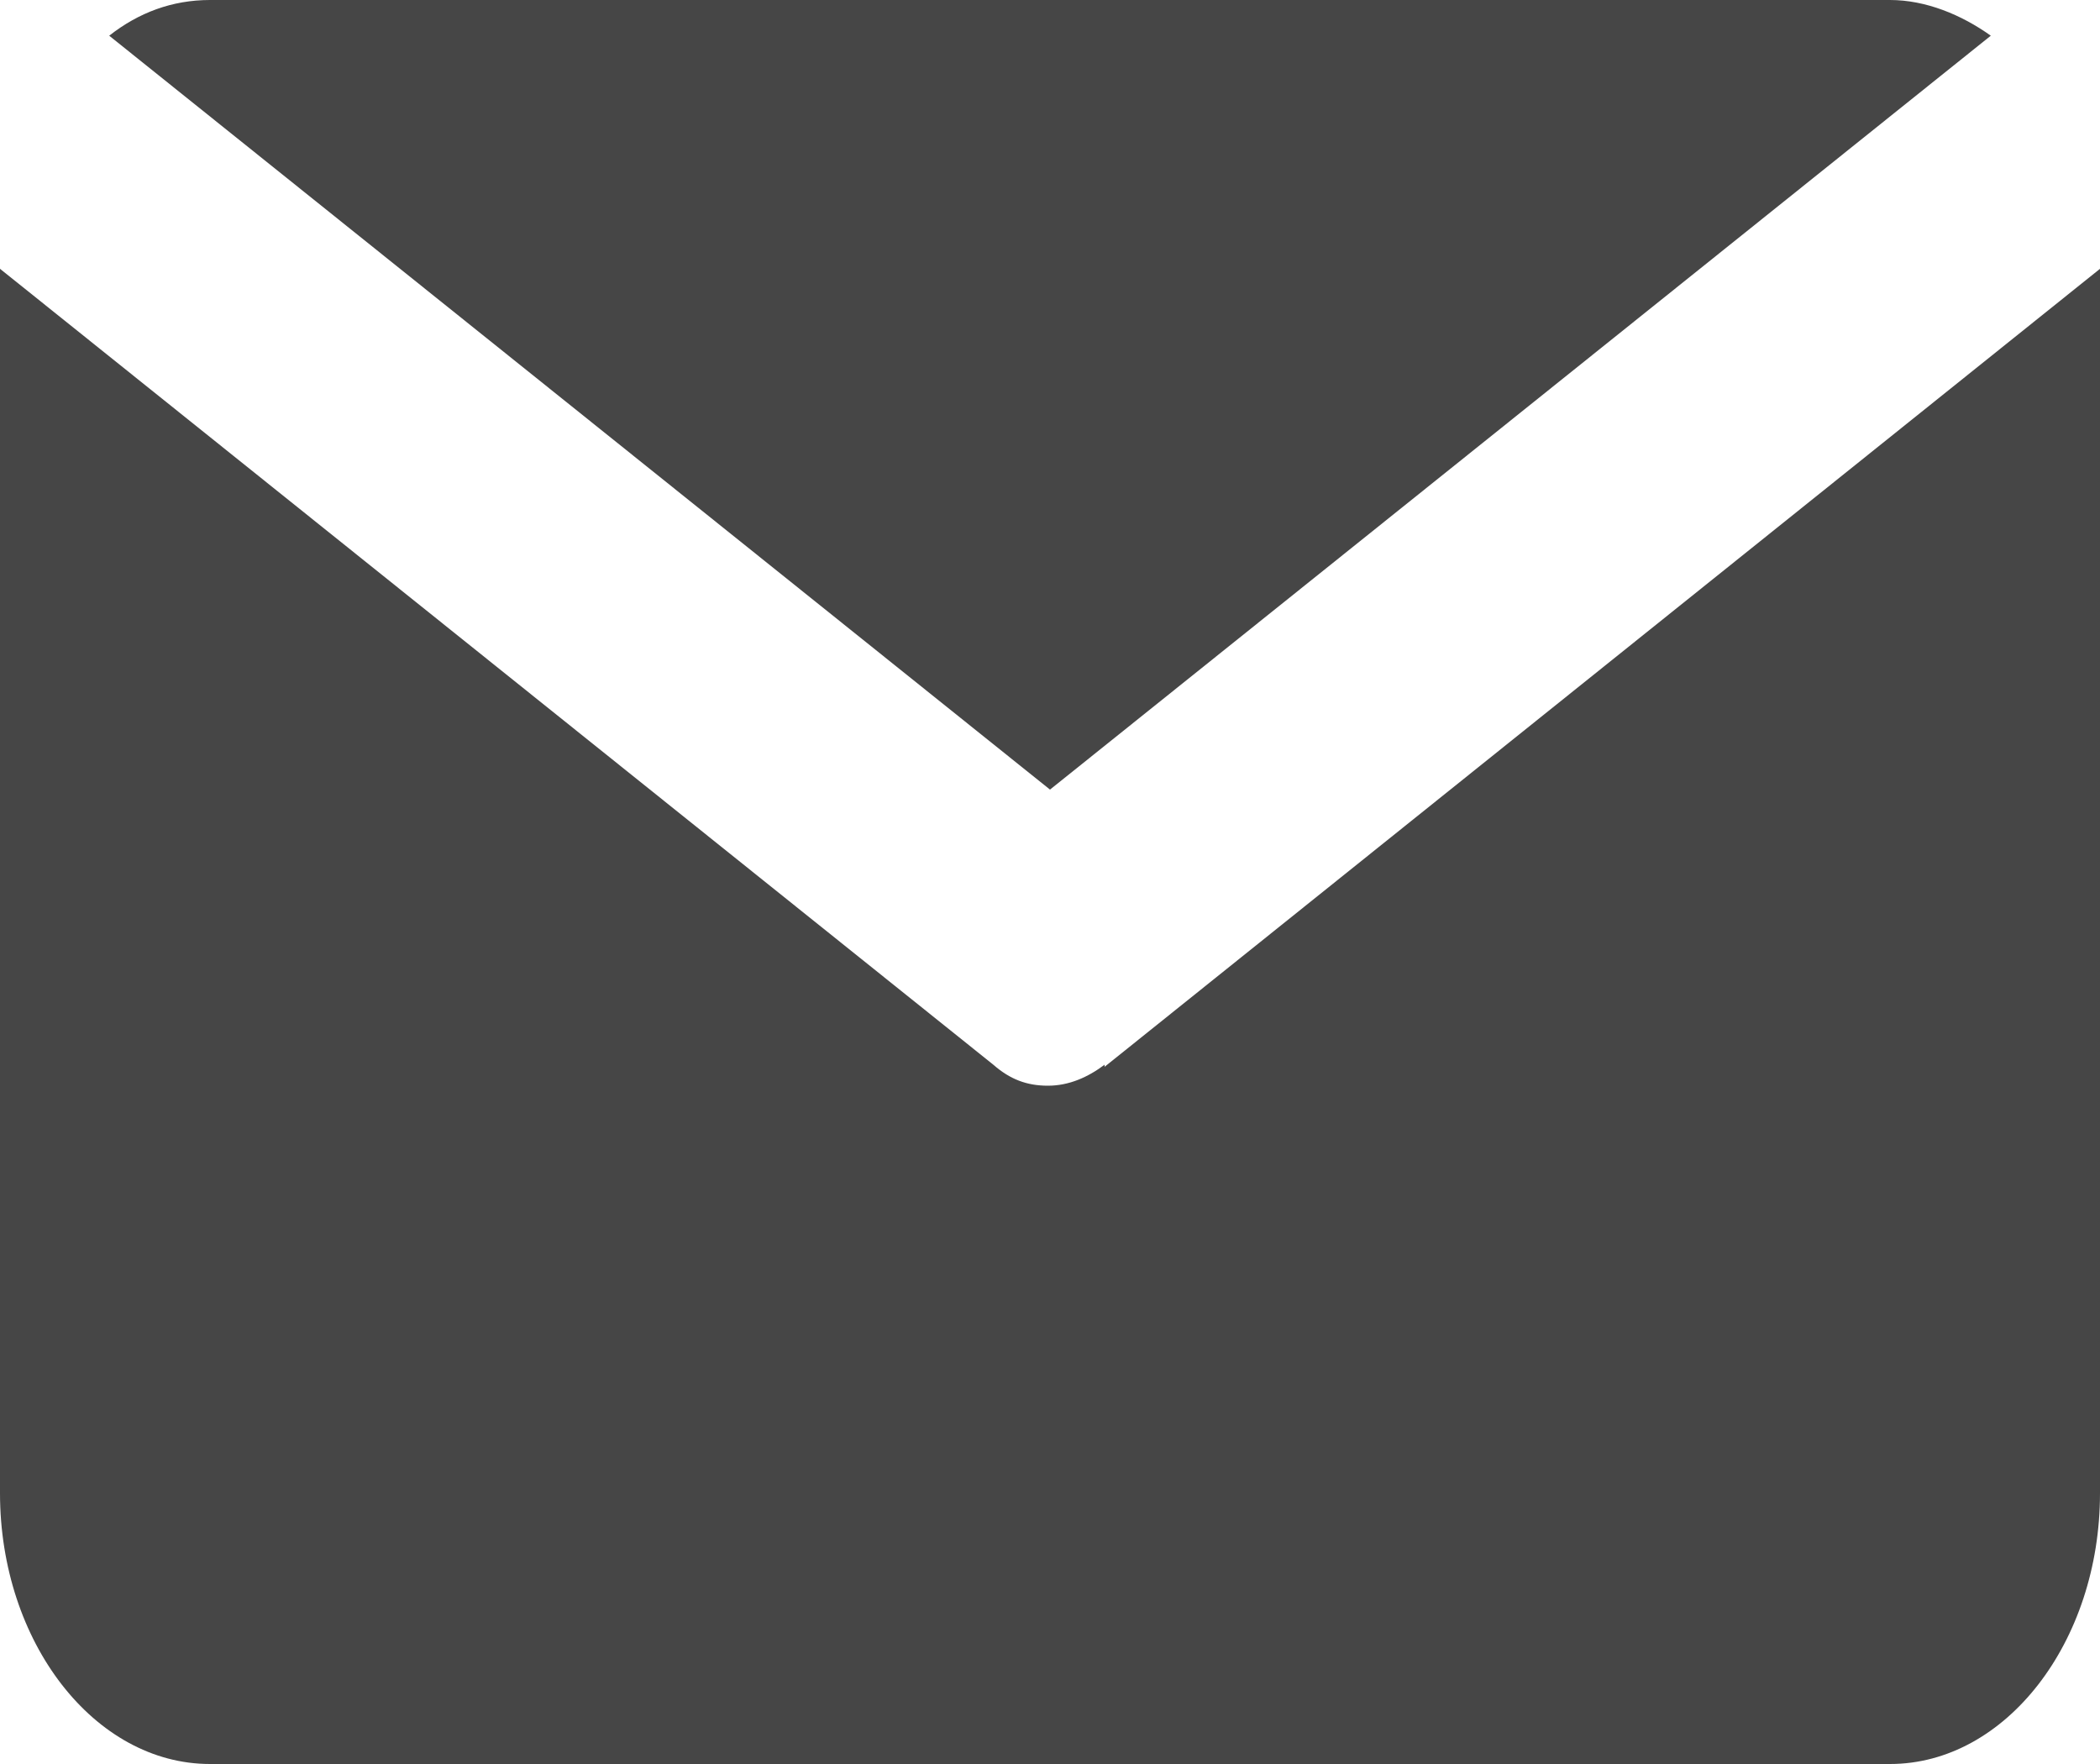
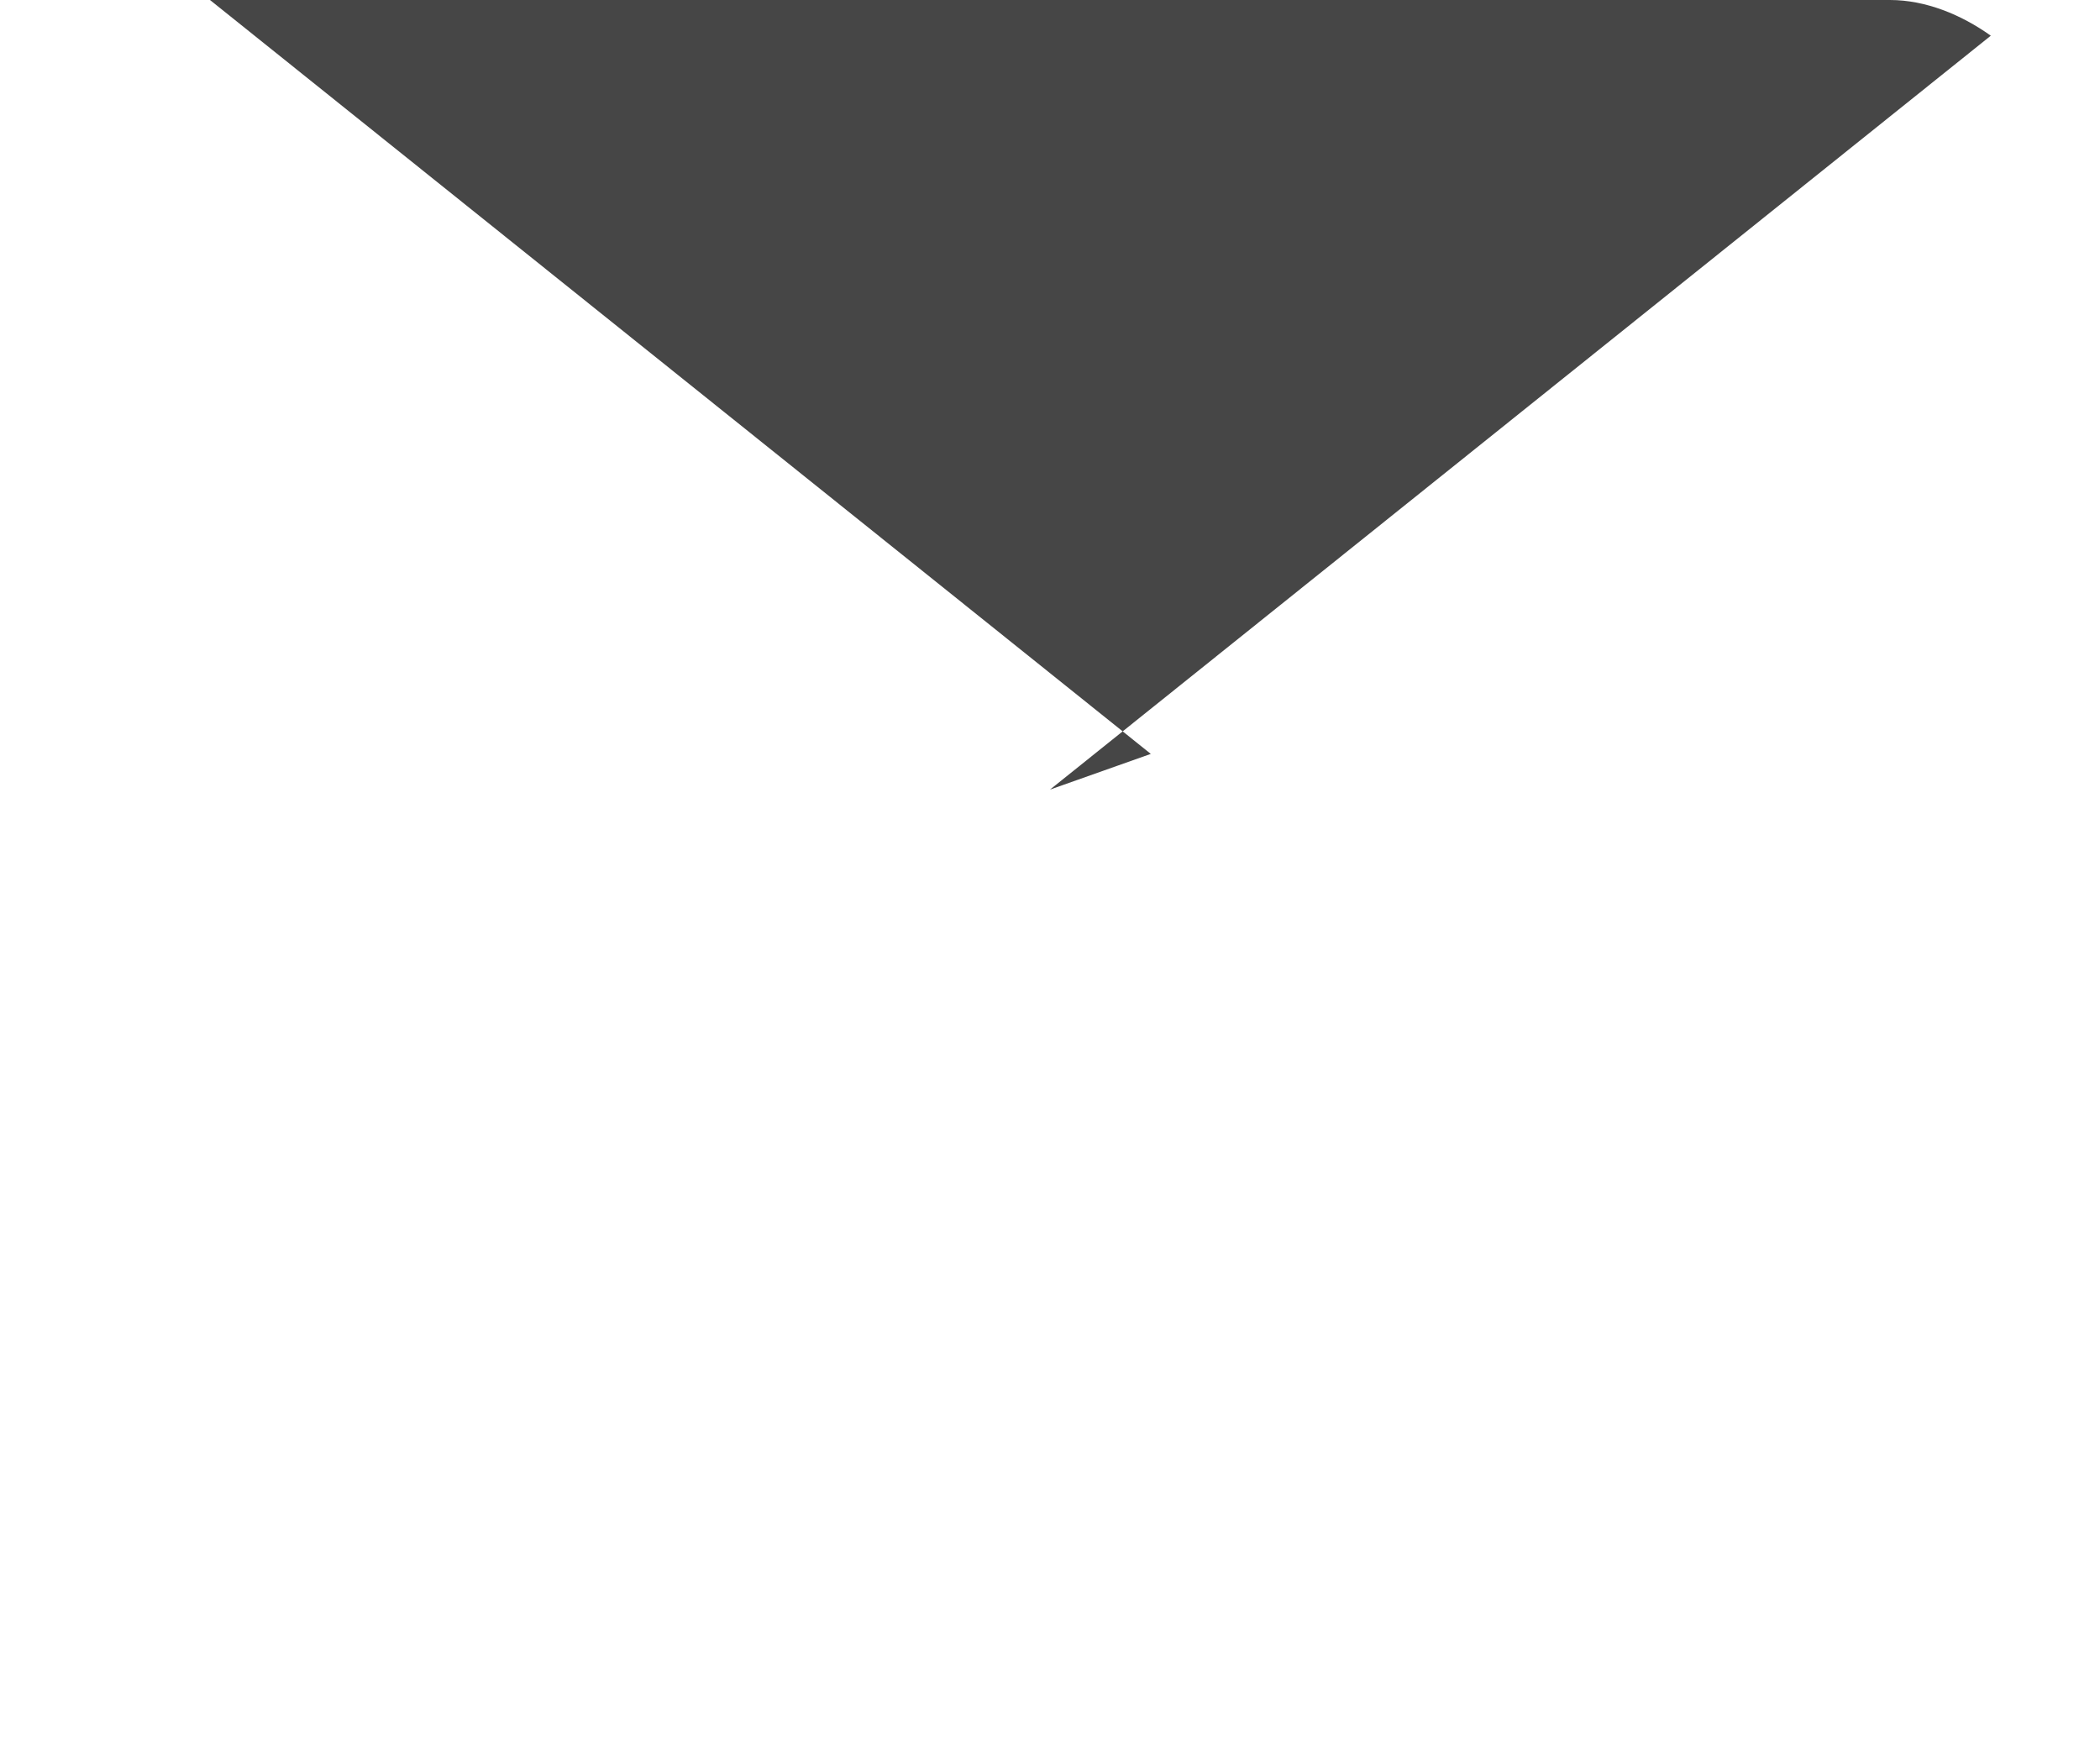
<svg xmlns="http://www.w3.org/2000/svg" id="_レイヤー_2" data-name="レイヤー 2" width="10" height="8.4" viewBox="0 0 10 8.4">
  <defs>
    <style>
      .cls-1 {
        fill: #464646;
      }
    </style>
  </defs>
  <g id="_ヘッダー" data-name="ヘッダー">
    <g id="_アートワーク_233" data-name="アートワーク 233">
      <g>
-         <path class="cls-1" d="M5,3.76L9.48.17c-.14-.1-.31-.17-.48-.17H1c-.18,0-.34.06-.48.17l4.48,3.59Z" />
-         <path class="cls-1" d="M5.26,5.07c-.08.06-.17.1-.27.1s-.18-.03-.26-.1L0,1.28v5.83c0,.71.45,1.29,1,1.29h8c.55,0,1-.58,1-1.29V1.28l-4.74,3.8Z" />
+         <path class="cls-1" d="M5,3.76L9.48.17c-.14-.1-.31-.17-.48-.17H1l4.48,3.59Z" />
      </g>
    </g>
  </g>
</svg>